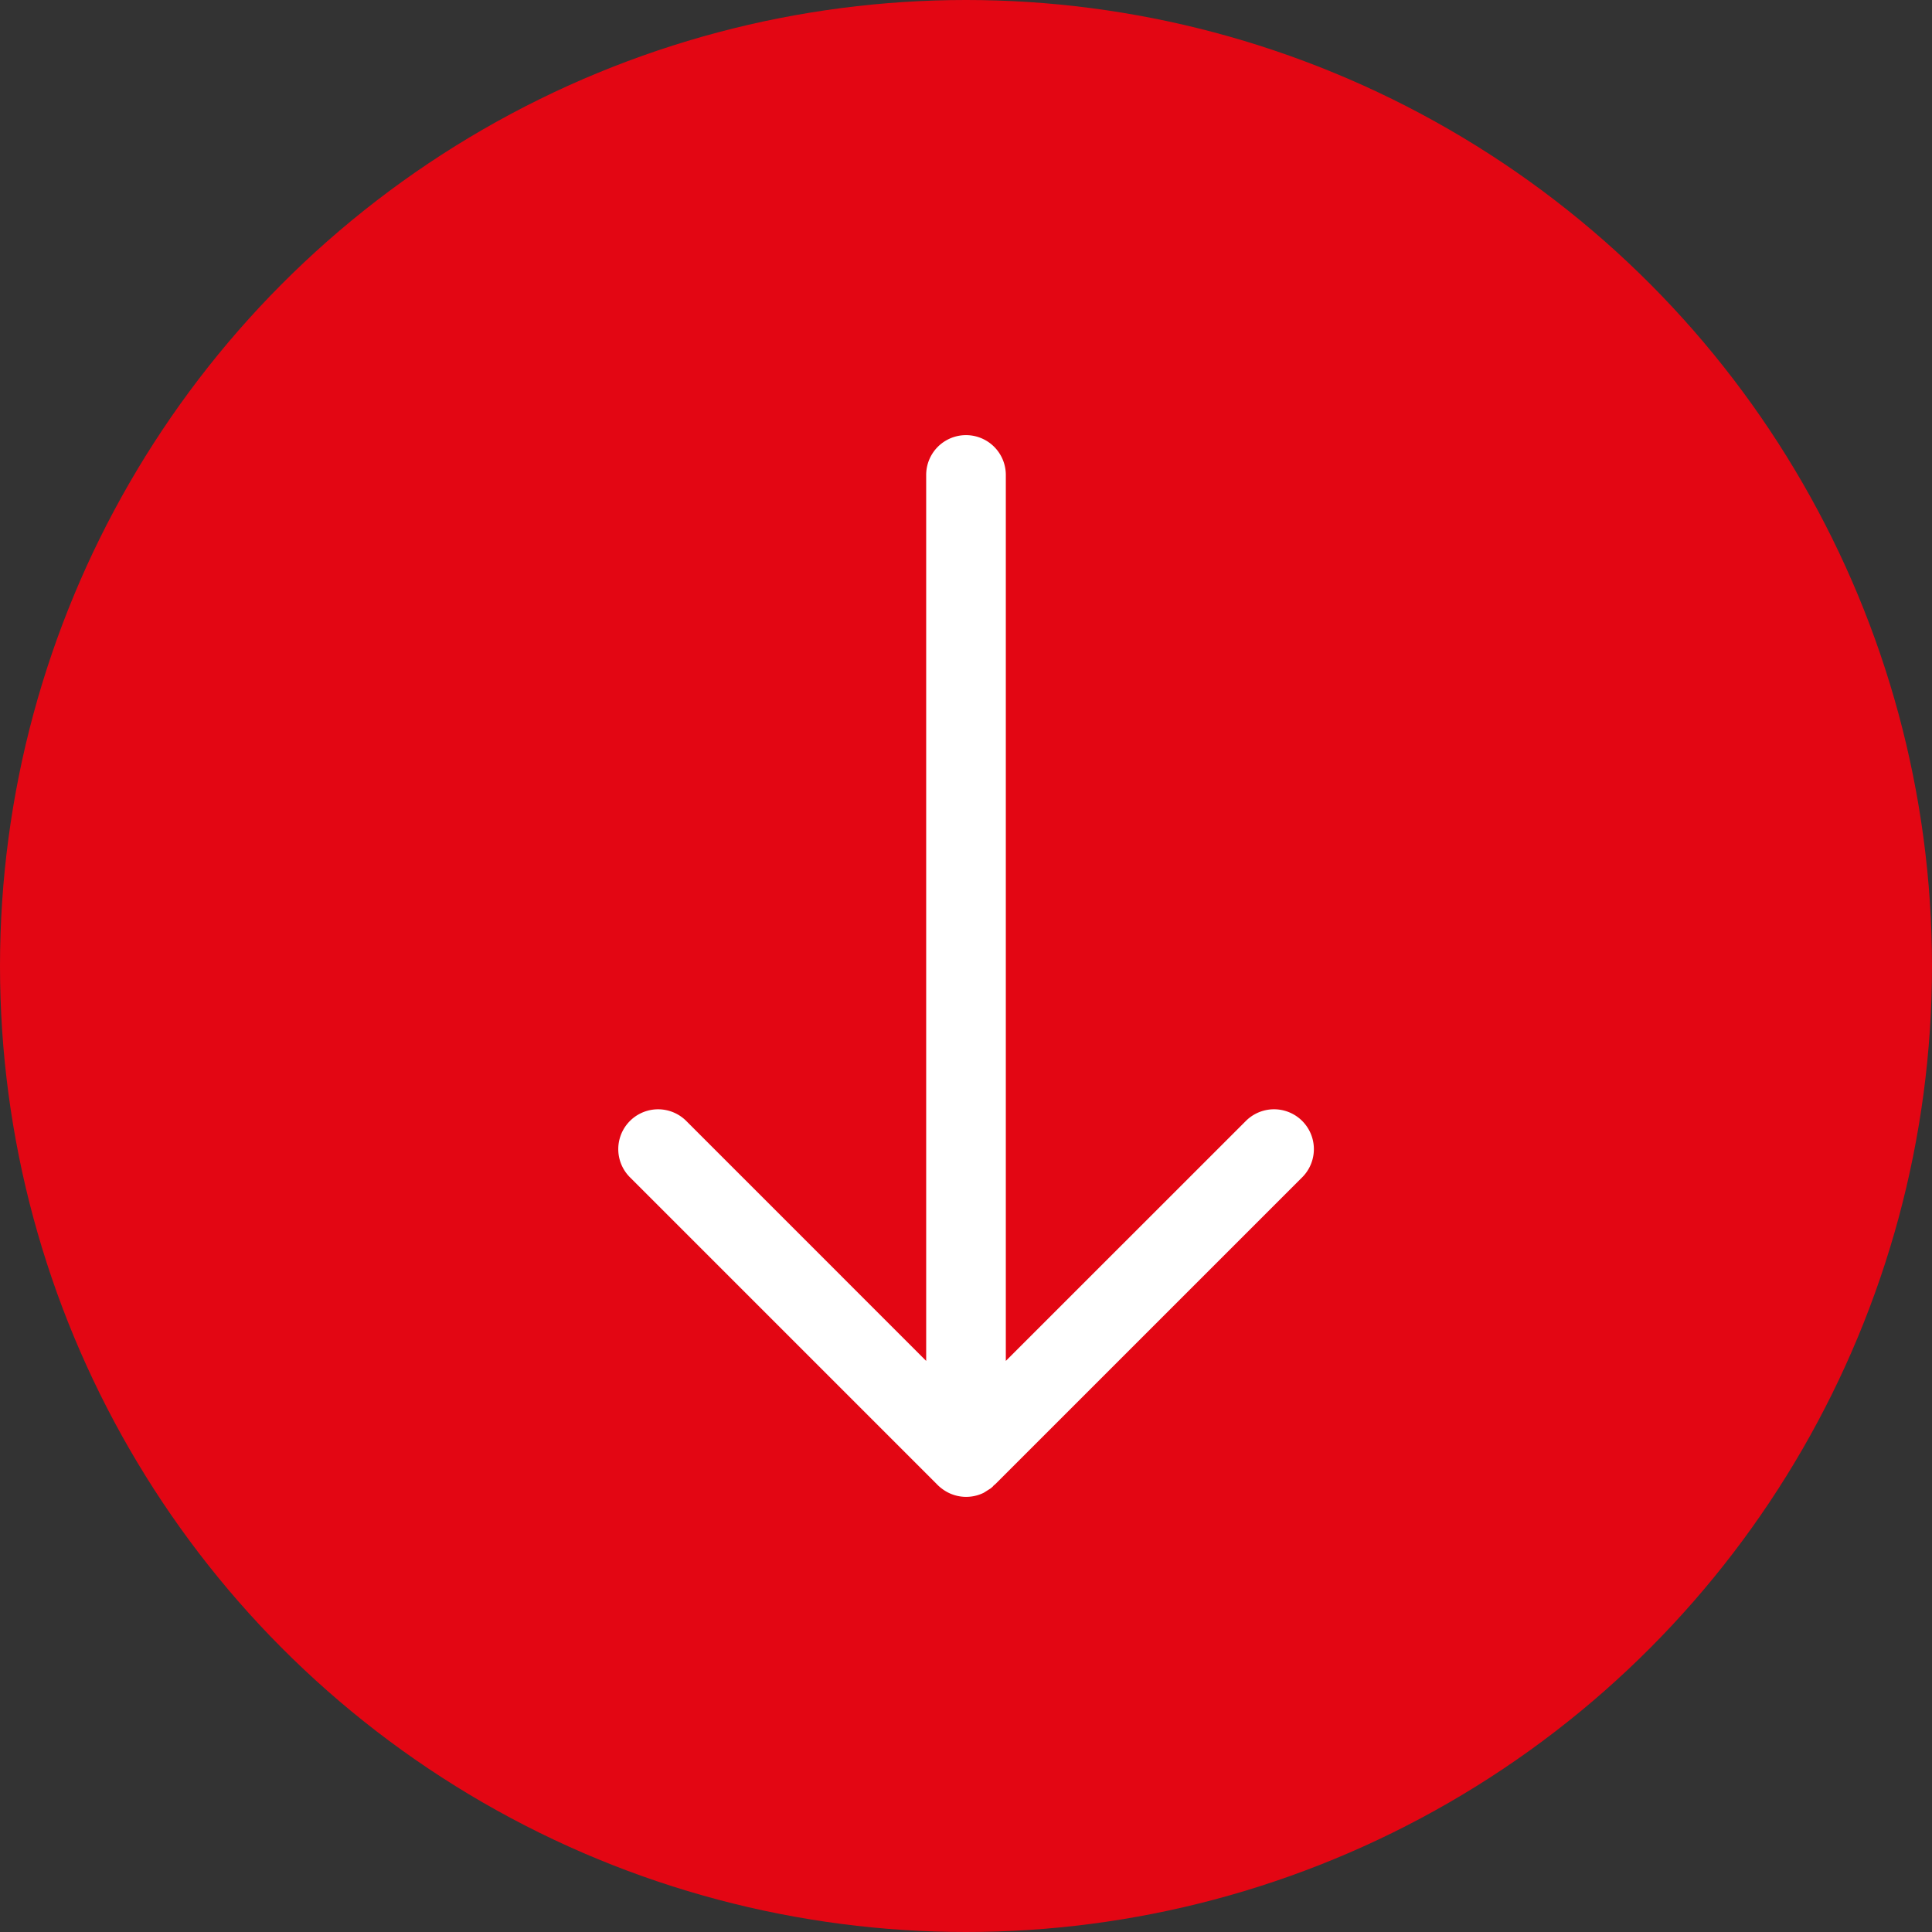
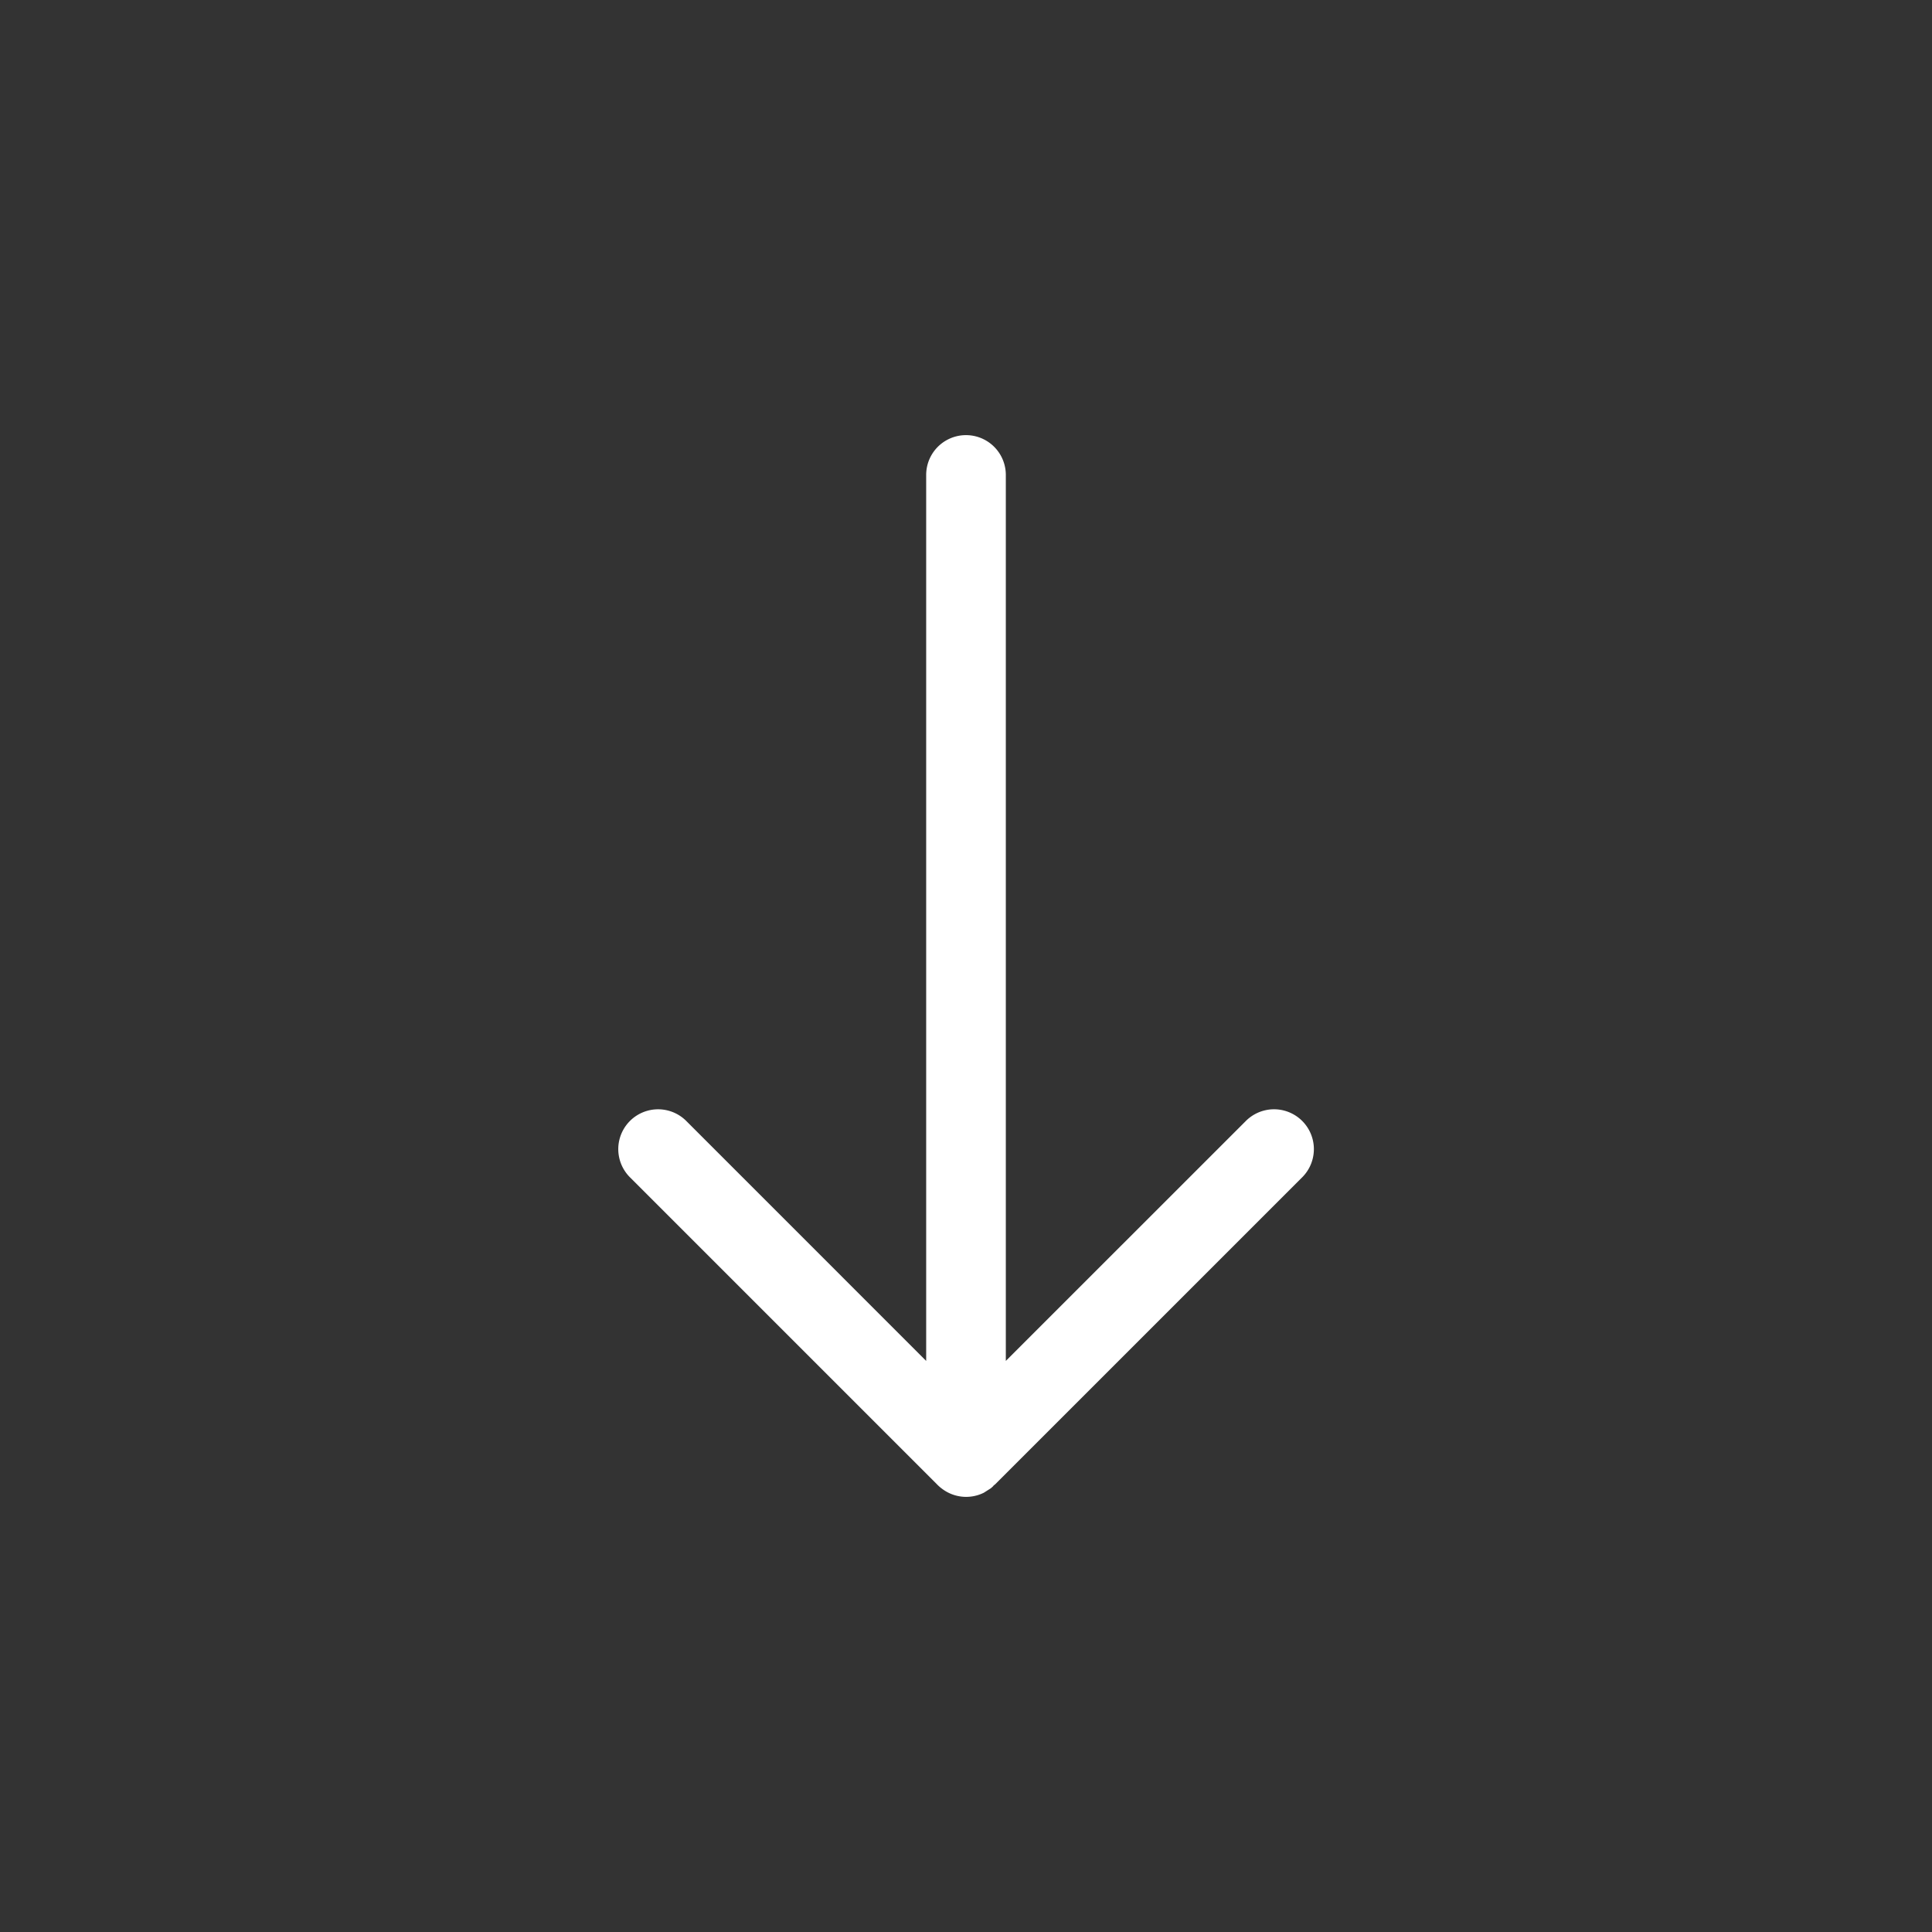
<svg xmlns="http://www.w3.org/2000/svg" viewBox="0 0 490 490">
  <rect x="0" y="0" width="490" height="490" fill="#333333" stroke="none" />
-   <circle cx="245" cy="245" r="245" style="fill:#e30613" />
  <path d="M245,383.64l.11.08a10.1,10.1,0,0,0,10.41.87l1.78-1.13.54-.48.17-.22.39-.31,77.87-77.86a10.1,10.1,0,1,0-14.29-14.29L261.1,351.16V126.46a10.1,10.1,0,1,0-20.2,0v224.7L180.05,290.3a10.1,10.1,0,0,0-14.28,14.29l77.88,77.88A10.34,10.34,0,0,0,245,383.64Z" transform="translate(-6 -6)" style="fill:#fff;fill-rule:evenodd" />
</svg>